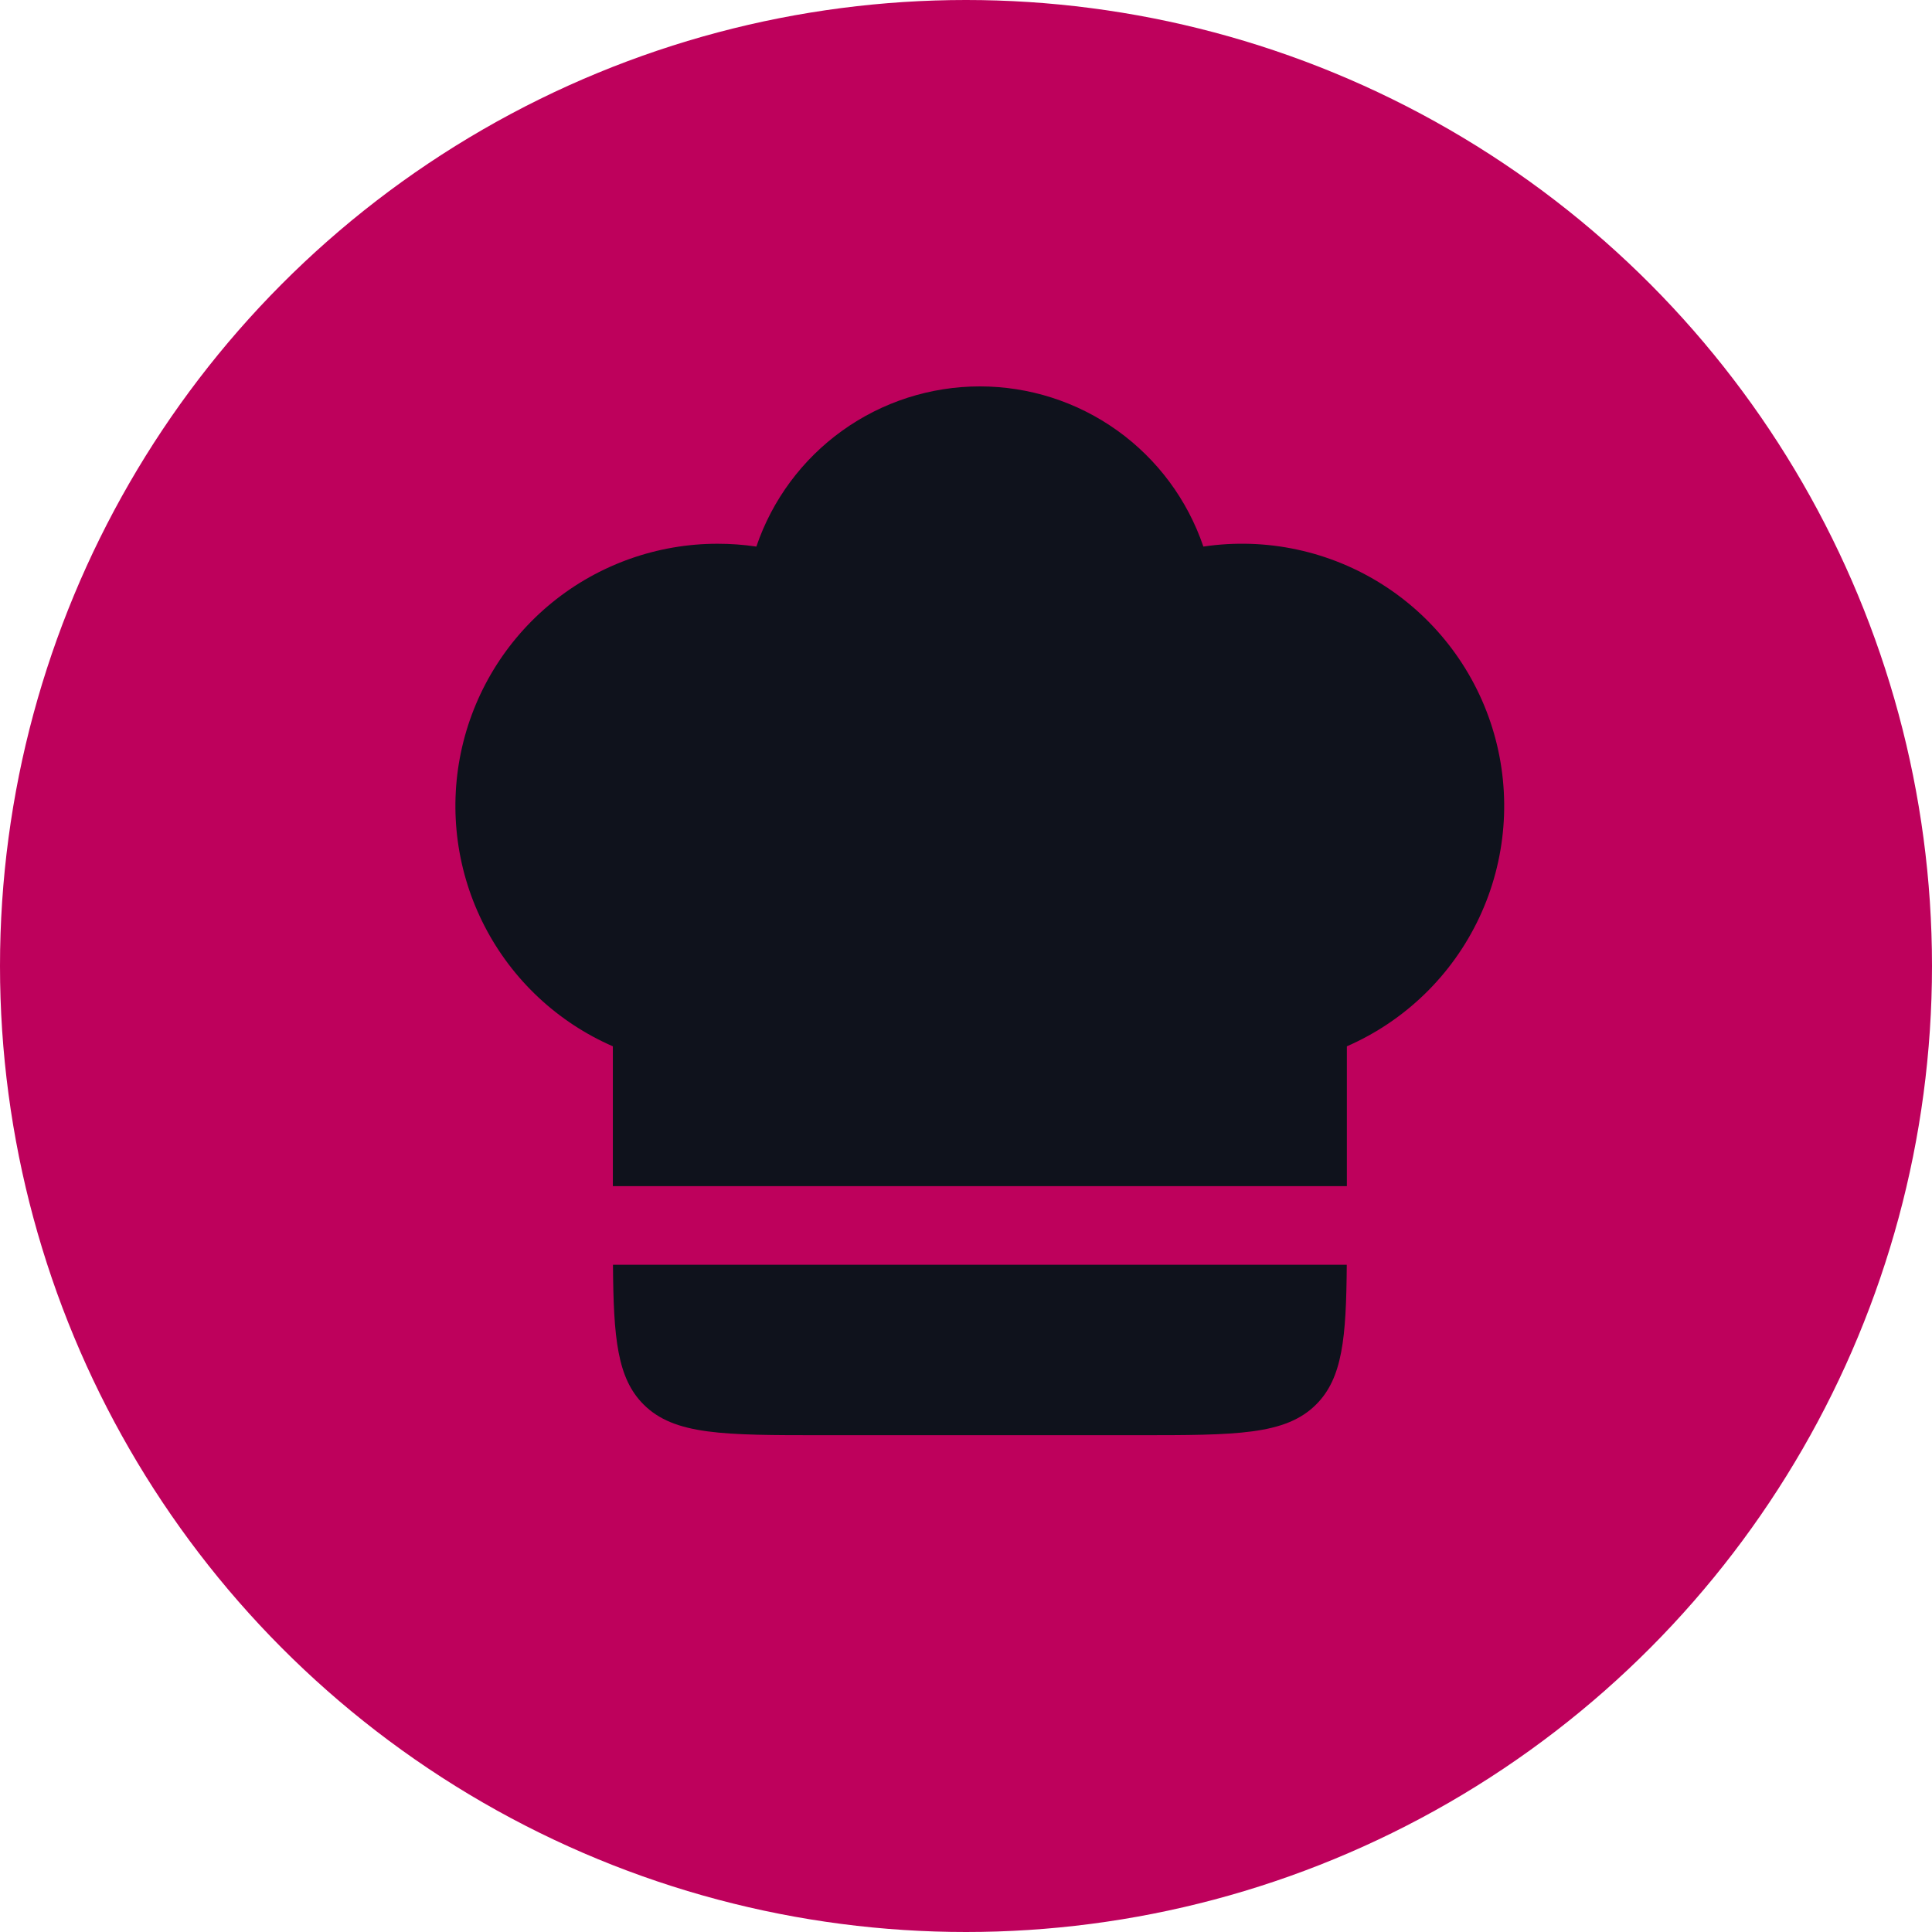
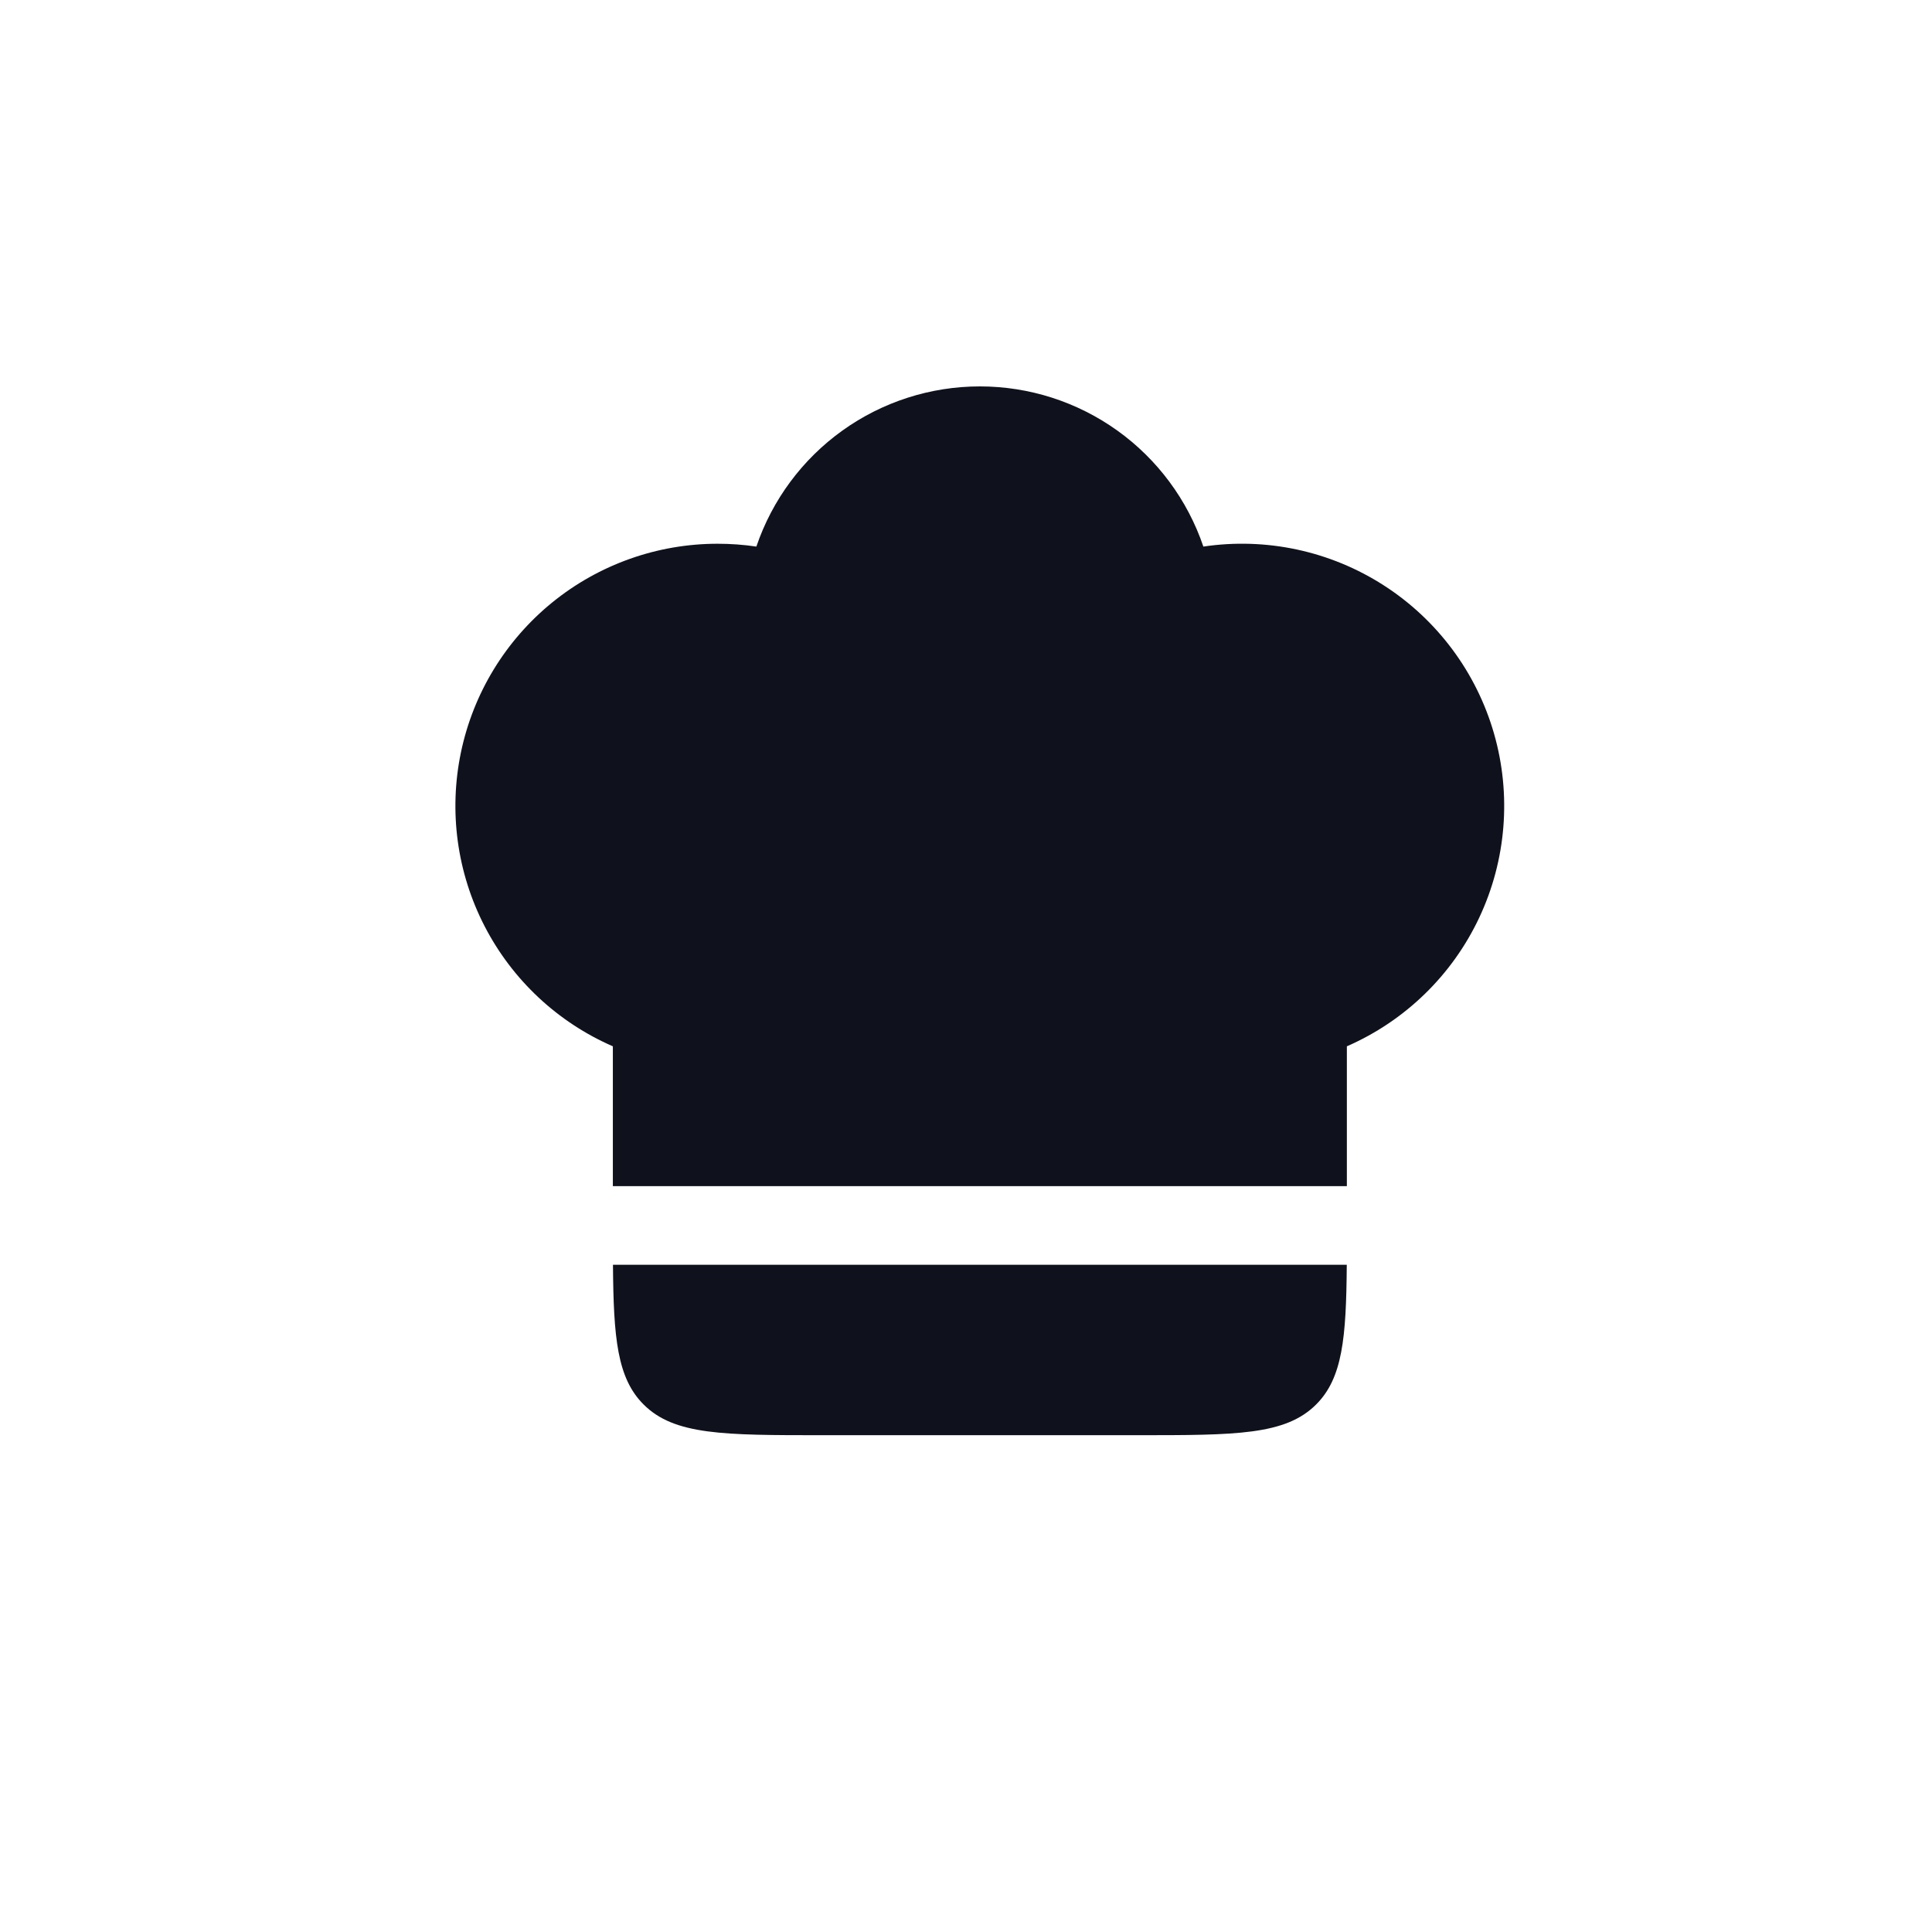
<svg xmlns="http://www.w3.org/2000/svg" width="140" height="140" viewBox="0 0 140 140" fill="none">
-   <circle cx="70" cy="70" r="70" fill="#BE015C" />
  <path d="M52.009 39.402C47.642 39.399 43.408 40.901 40.019 43.654C36.63 46.408 34.293 50.245 33.401 54.52C32.509 58.795 33.116 63.247 35.122 67.127C37.127 71.006 40.407 74.076 44.41 75.82V85.951H97.599V75.82C101.821 73.977 105.23 70.663 107.192 66.494C109.153 62.325 109.533 57.586 108.262 53.157C106.99 48.729 104.153 44.914 100.279 42.421C96.405 39.928 91.757 38.928 87.201 39.607C86.052 36.223 83.872 33.283 80.967 31.201C78.062 29.119 74.578 28 71.005 28C67.431 28 63.947 29.119 61.042 31.201C58.138 33.283 55.958 36.223 54.809 39.607C53.882 39.47 52.946 39.402 52.009 39.402ZM97.592 91.65H44.418C44.456 96.959 44.725 99.866 46.636 101.773C48.863 104 52.442 104 59.607 104H82.402C89.568 104 93.147 104 95.373 101.773C97.284 99.866 97.554 96.959 97.592 91.65Z" fill="#0F121C" />
</svg>